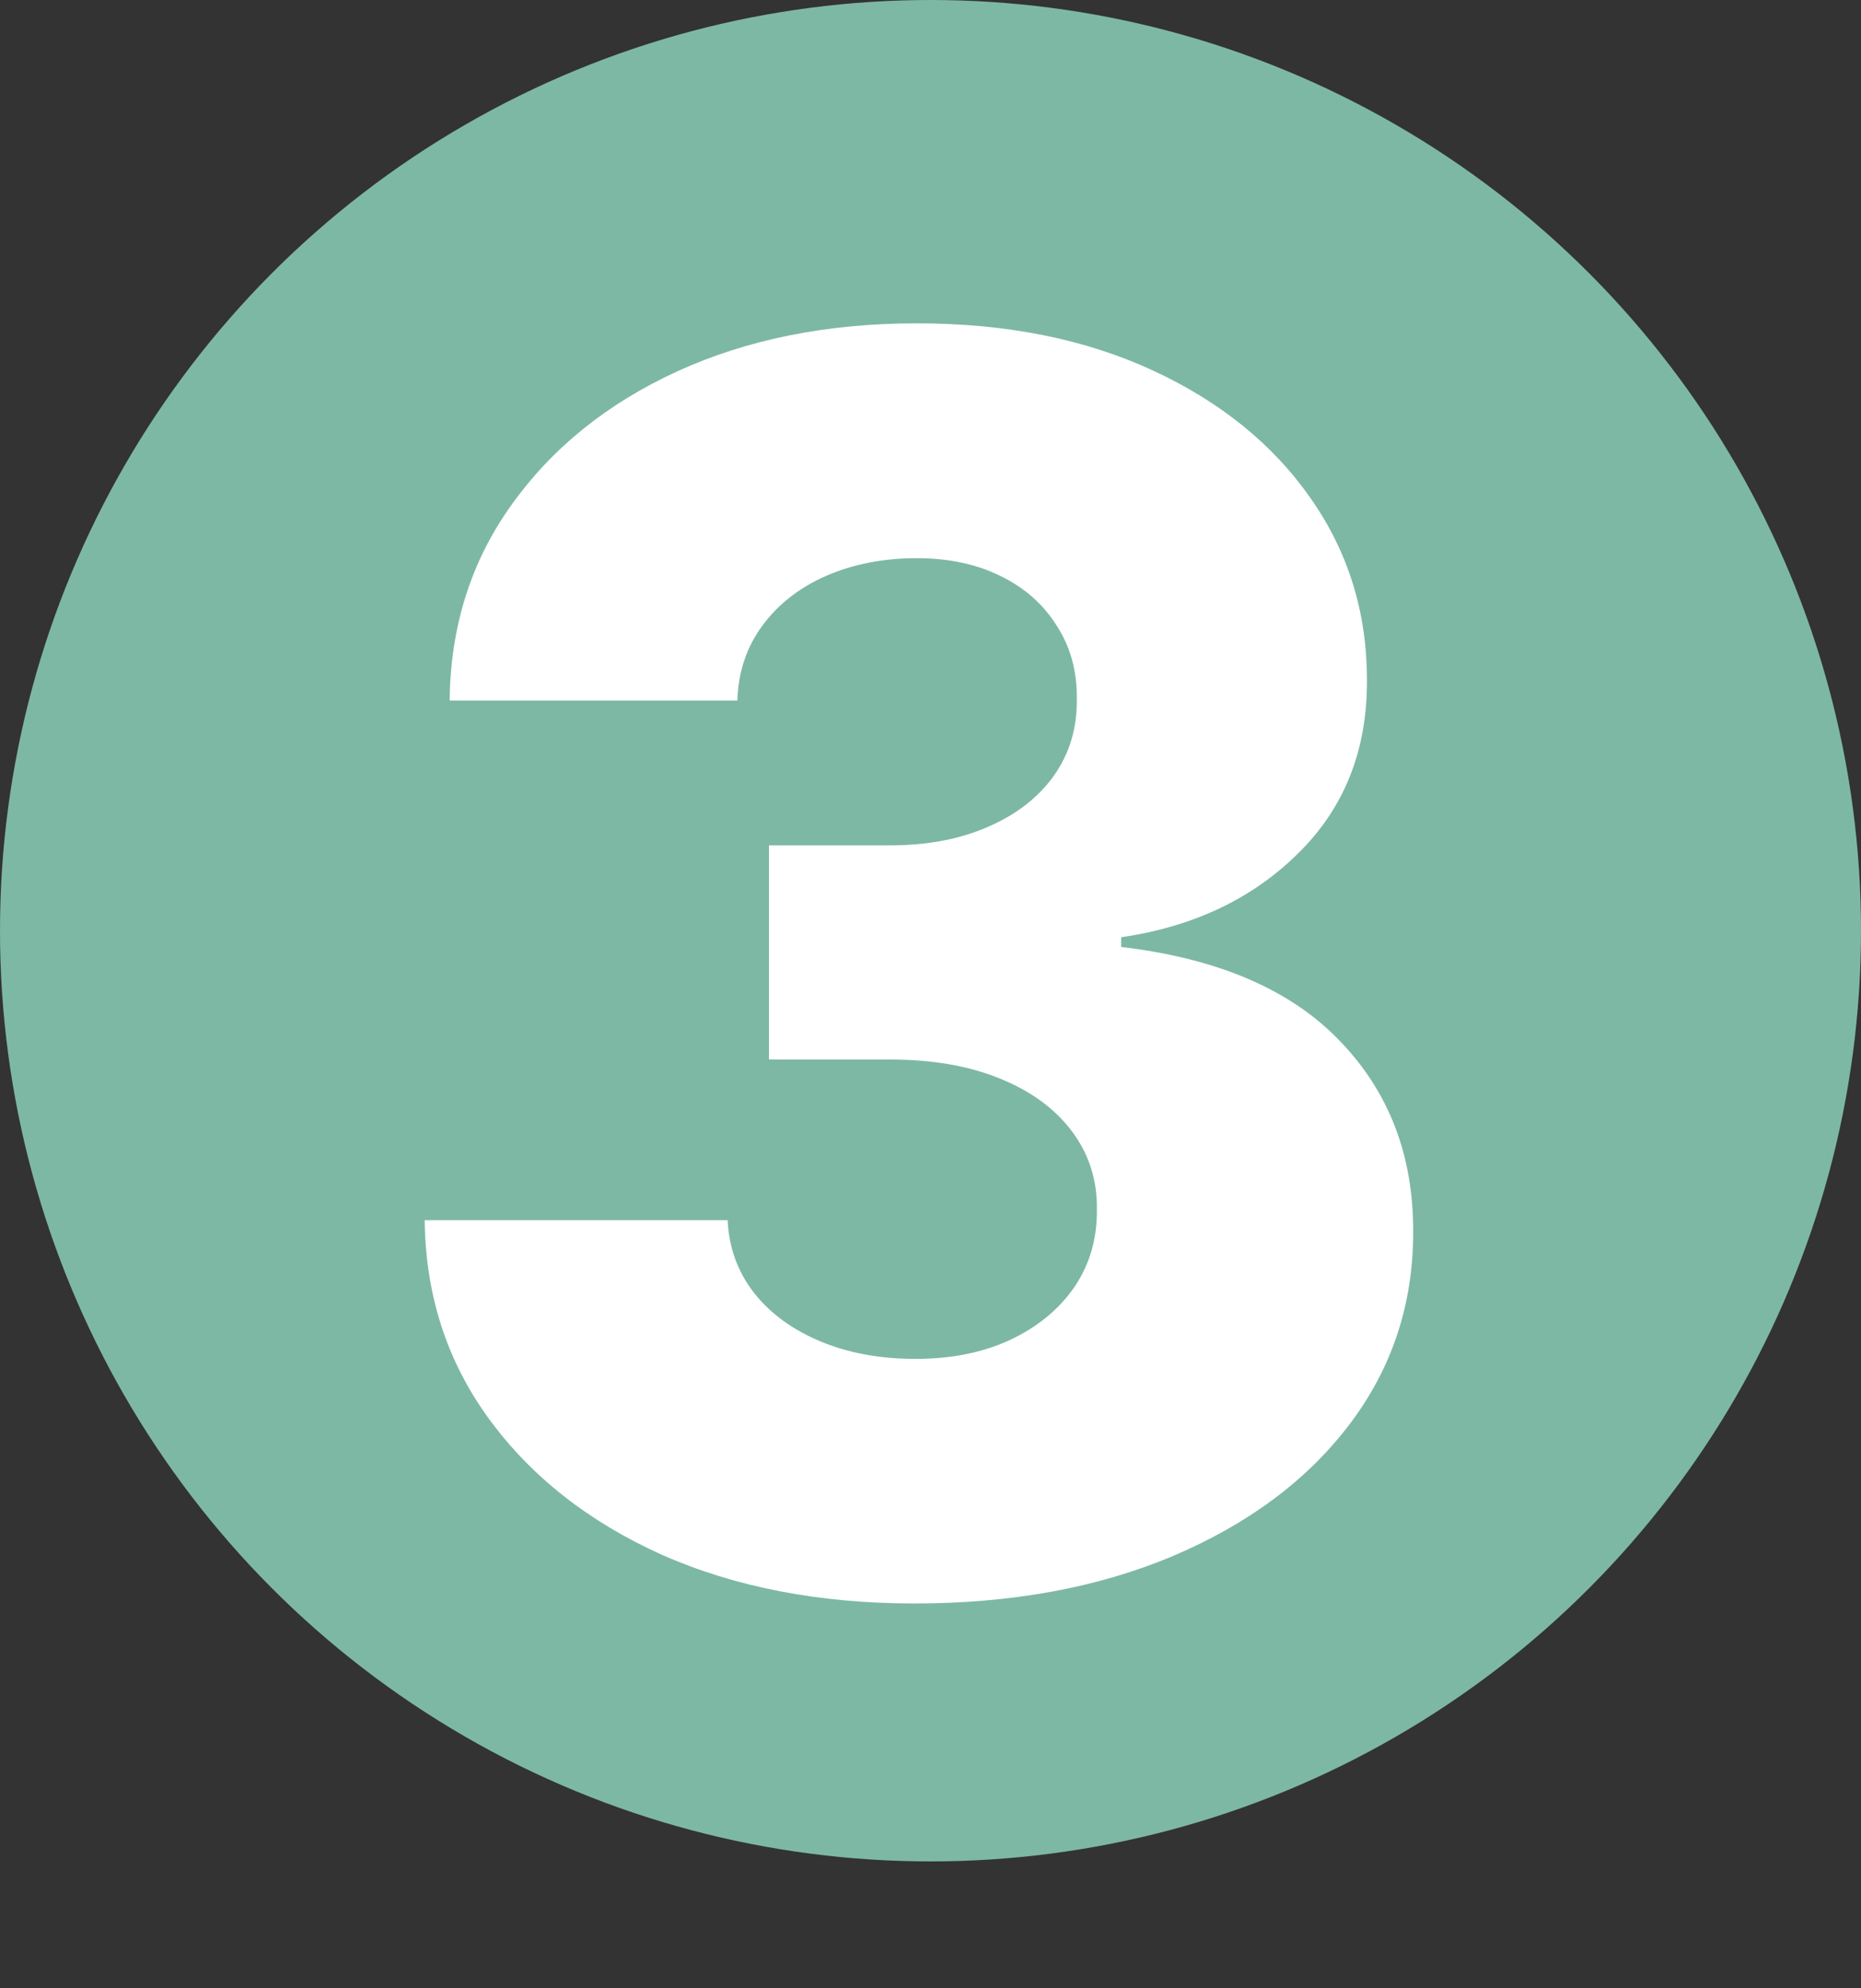
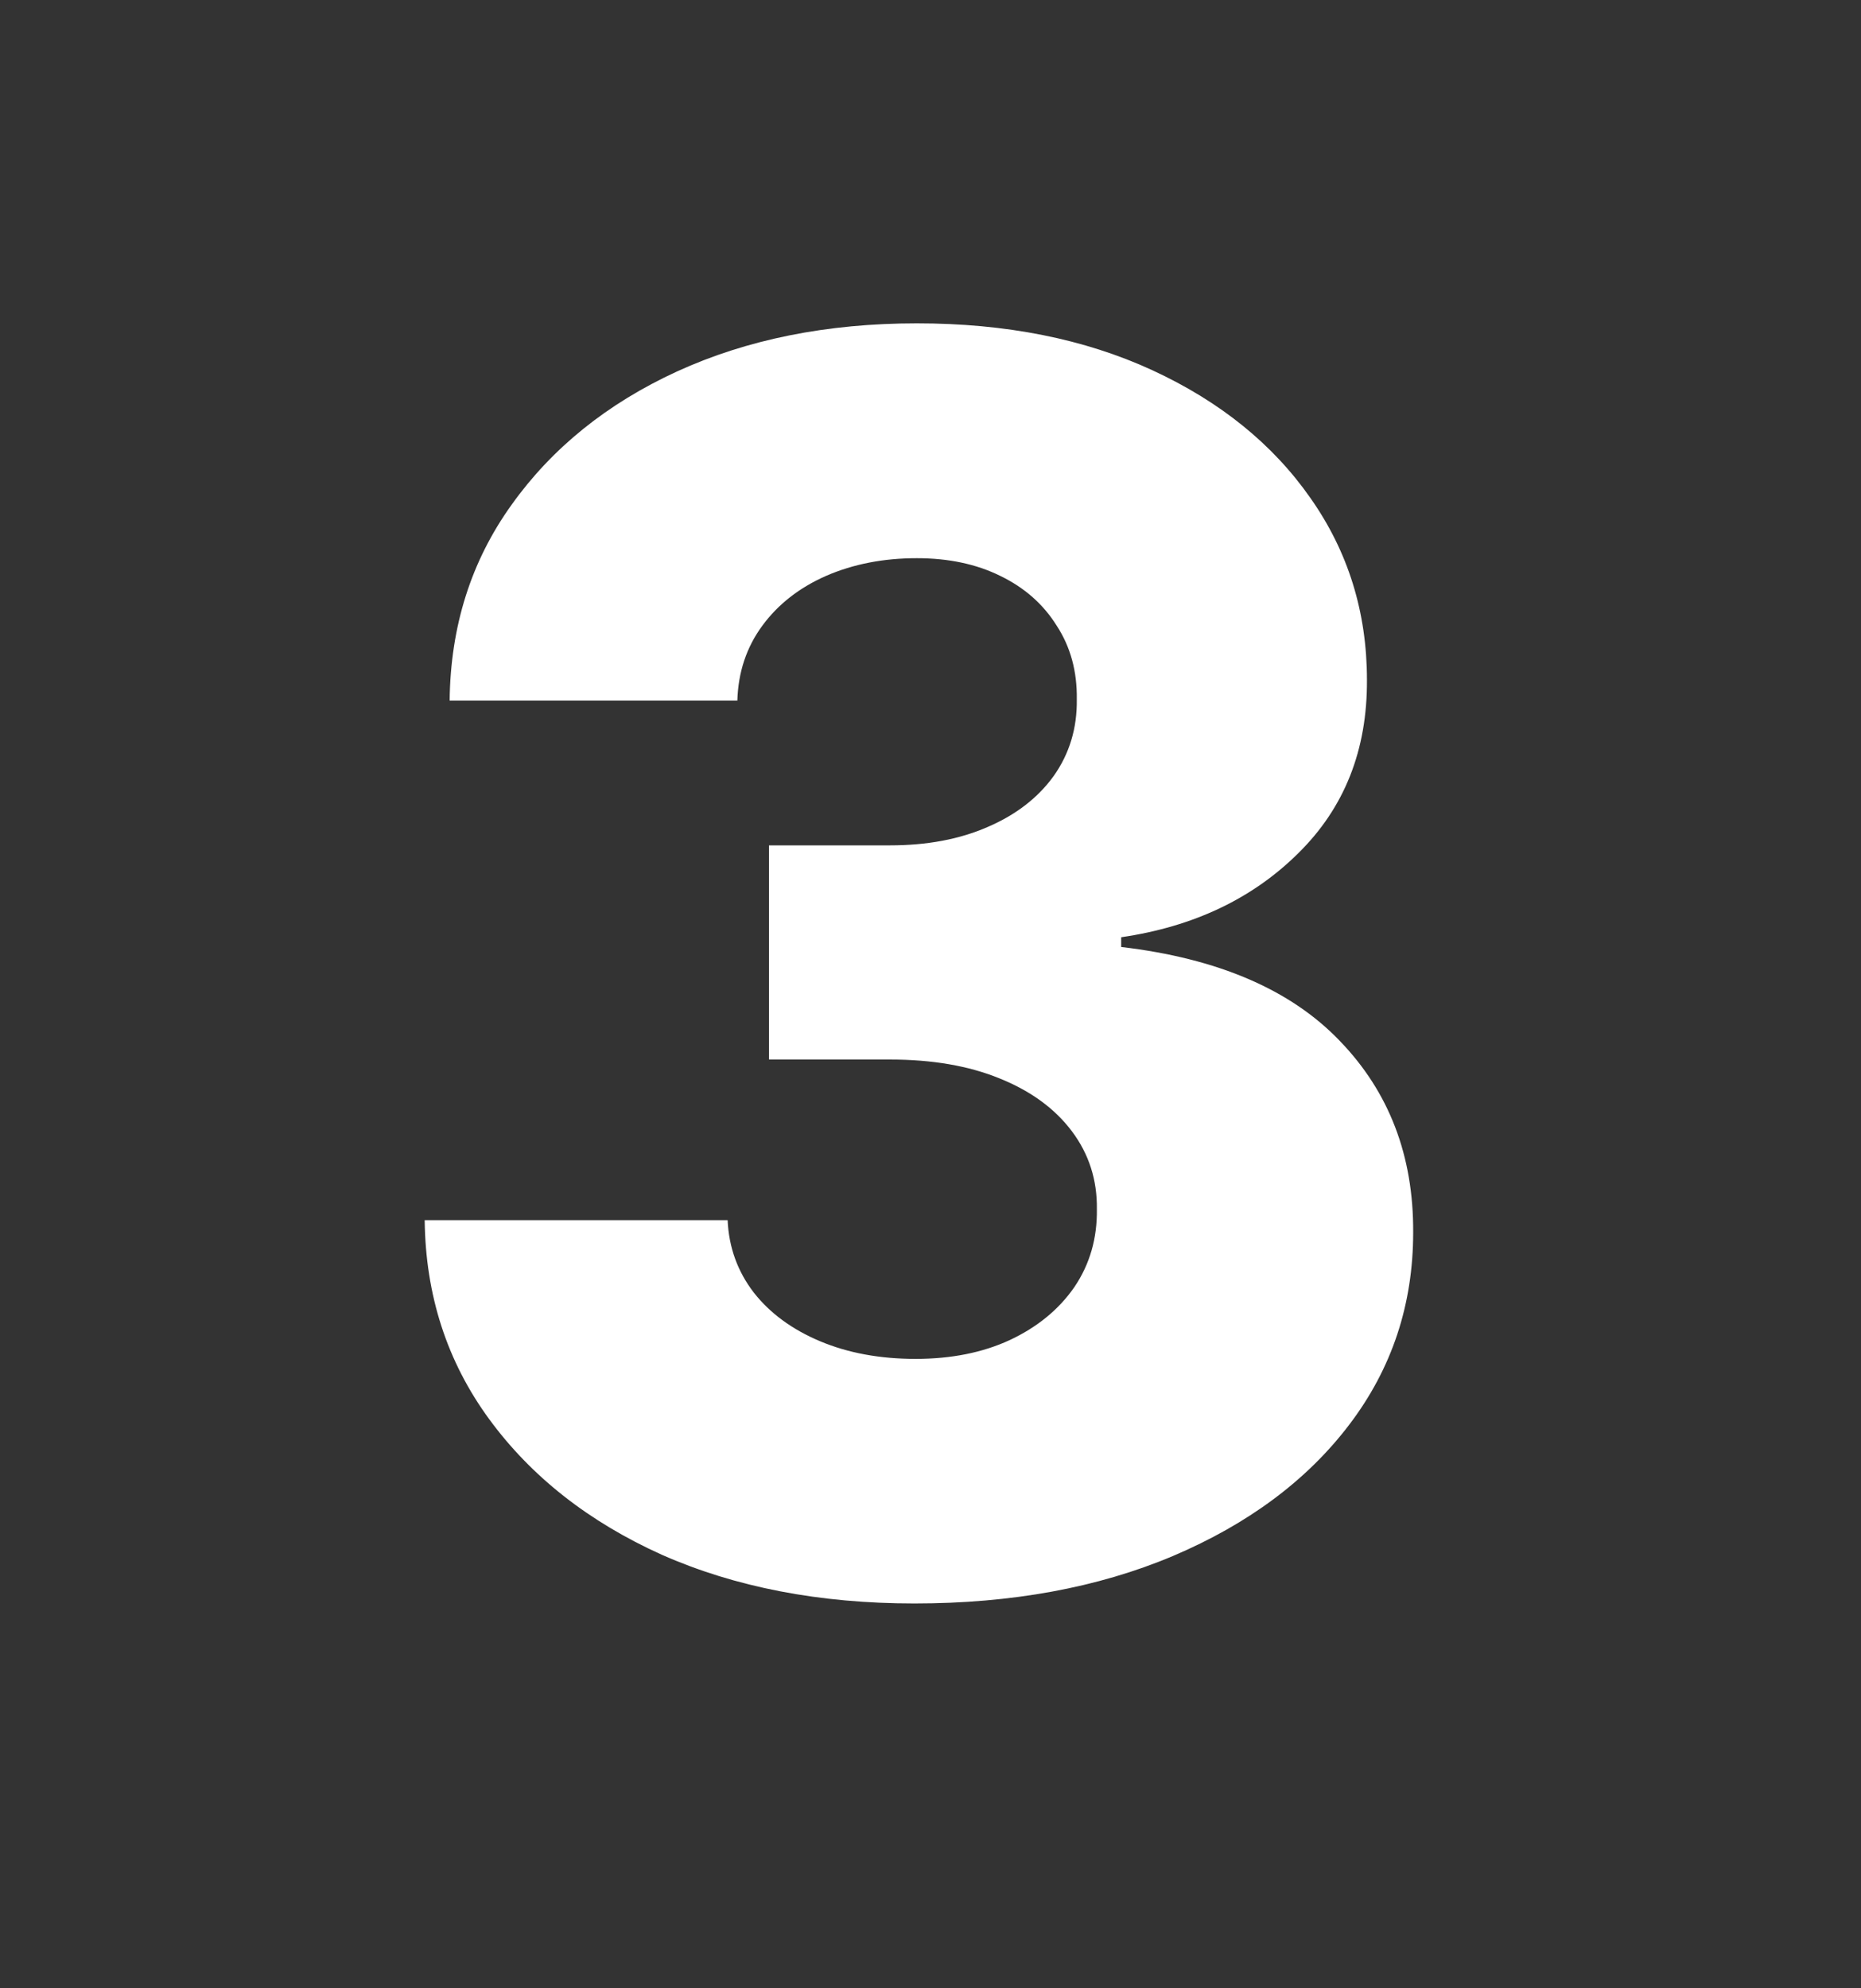
<svg xmlns="http://www.w3.org/2000/svg" width="88" height="94" viewBox="0 0 88 94" fill="none">
  <rect x="0" y="0" width="88" height="94" fill="#333333" stroke="none" />
-   <circle cx="44" cy="44" r="44" fill="#7DB8A5" />
  <path d="M43.237 75.805C38.75 75.805 34.771 75.038 31.3 73.504C27.849 71.951 25.126 69.813 23.131 67.09C21.137 64.367 20.121 61.231 20.082 57.684H34.407C34.464 58.969 34.877 60.11 35.644 61.107C36.411 62.085 37.456 62.852 38.779 63.408C40.102 63.964 41.608 64.242 43.295 64.242C44.983 64.242 46.469 63.945 47.754 63.35C49.057 62.737 50.074 61.903 50.803 60.848C51.531 59.774 51.886 58.547 51.867 57.166C51.886 55.785 51.493 54.558 50.688 53.484C49.882 52.41 48.741 51.576 47.264 50.982C45.807 50.387 44.081 50.09 42.087 50.09H36.363V39.965H42.087C43.832 39.965 45.366 39.678 46.689 39.102C48.032 38.527 49.077 37.722 49.825 36.686C50.572 35.631 50.937 34.423 50.918 33.062C50.937 31.739 50.62 30.578 49.968 29.581C49.336 28.565 48.444 27.779 47.293 27.223C46.162 26.666 44.848 26.389 43.353 26.389C41.78 26.389 40.352 26.666 39.067 27.223C37.801 27.779 36.794 28.565 36.047 29.581C35.299 30.598 34.906 31.777 34.867 33.119H21.262C21.3 29.61 22.278 26.523 24.196 23.857C26.113 21.173 28.721 19.073 32.02 17.558C35.337 16.043 39.115 15.286 43.353 15.286C47.571 15.286 51.282 16.024 54.484 17.5C57.687 18.977 60.18 20.99 61.963 23.541C63.746 26.072 64.638 28.939 64.638 32.141C64.657 35.459 63.574 38.191 61.388 40.339C59.221 42.487 56.431 43.81 53.017 44.309V44.769C57.581 45.306 61.023 46.782 63.344 49.199C65.683 51.615 66.843 54.635 66.824 58.259C66.824 61.673 65.817 64.702 63.804 67.349C61.81 69.976 59.029 72.047 55.462 73.562C51.915 75.058 47.84 75.805 43.237 75.805Z" fill="white" />
</svg>